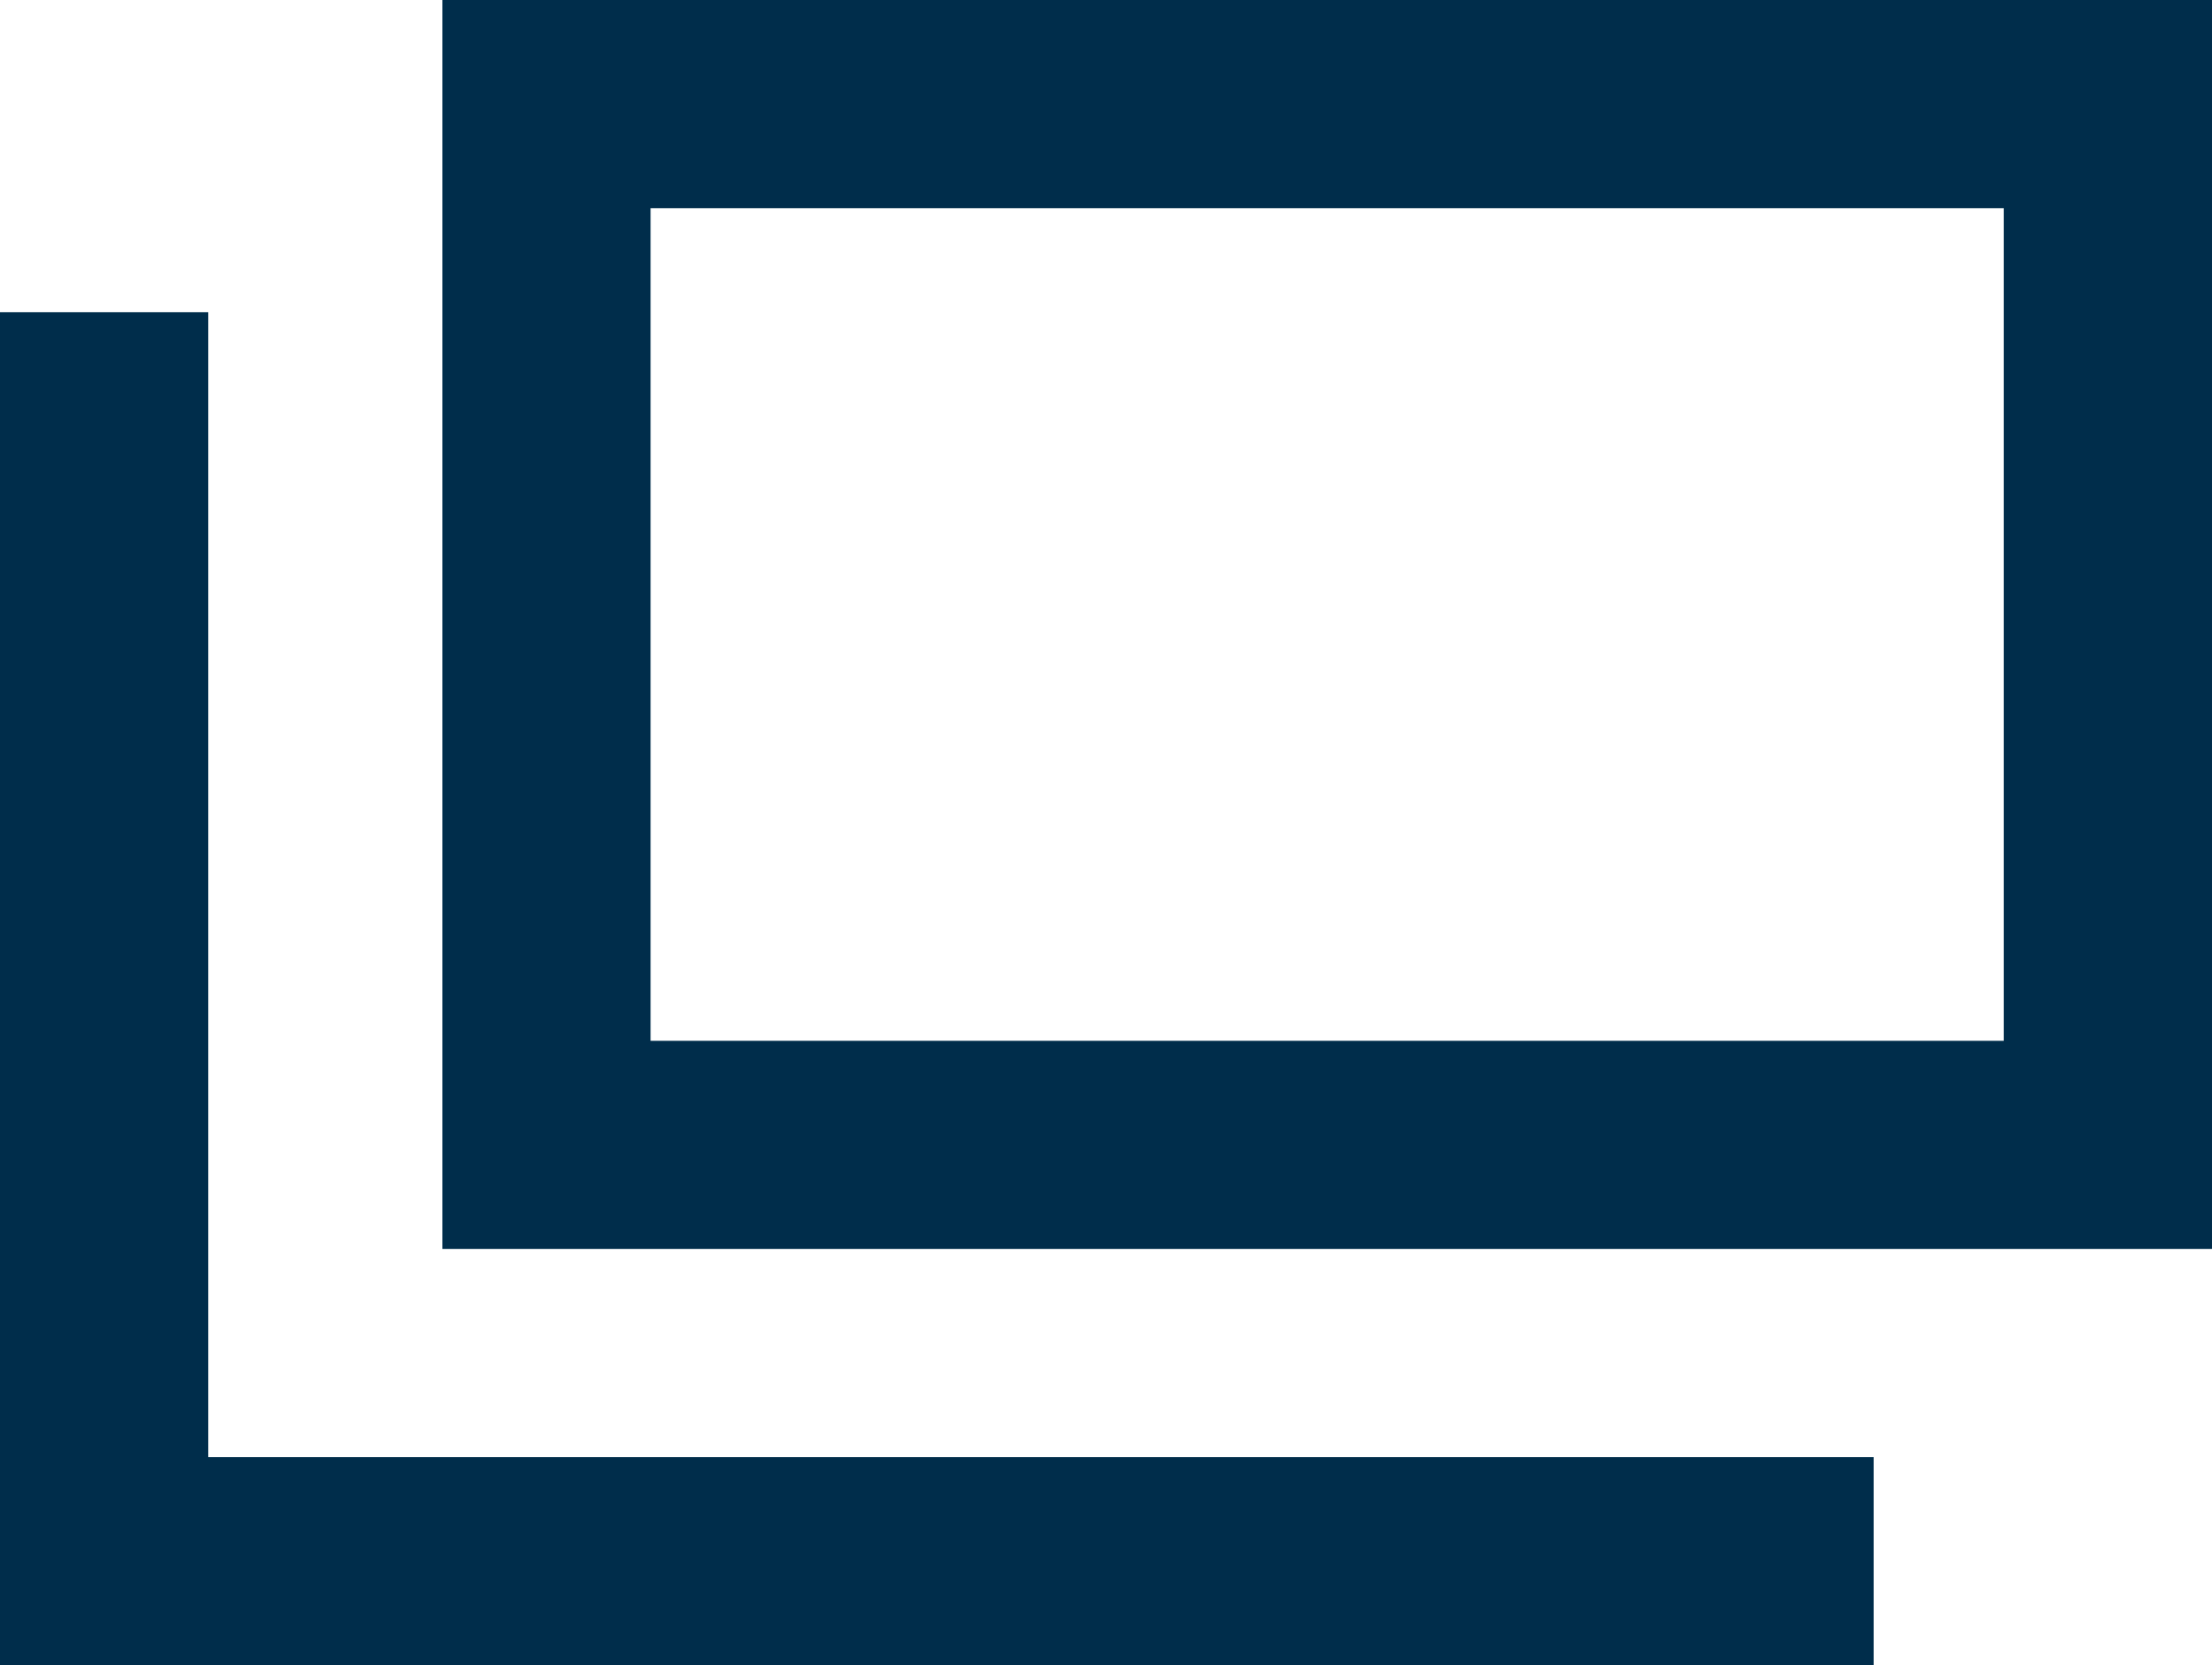
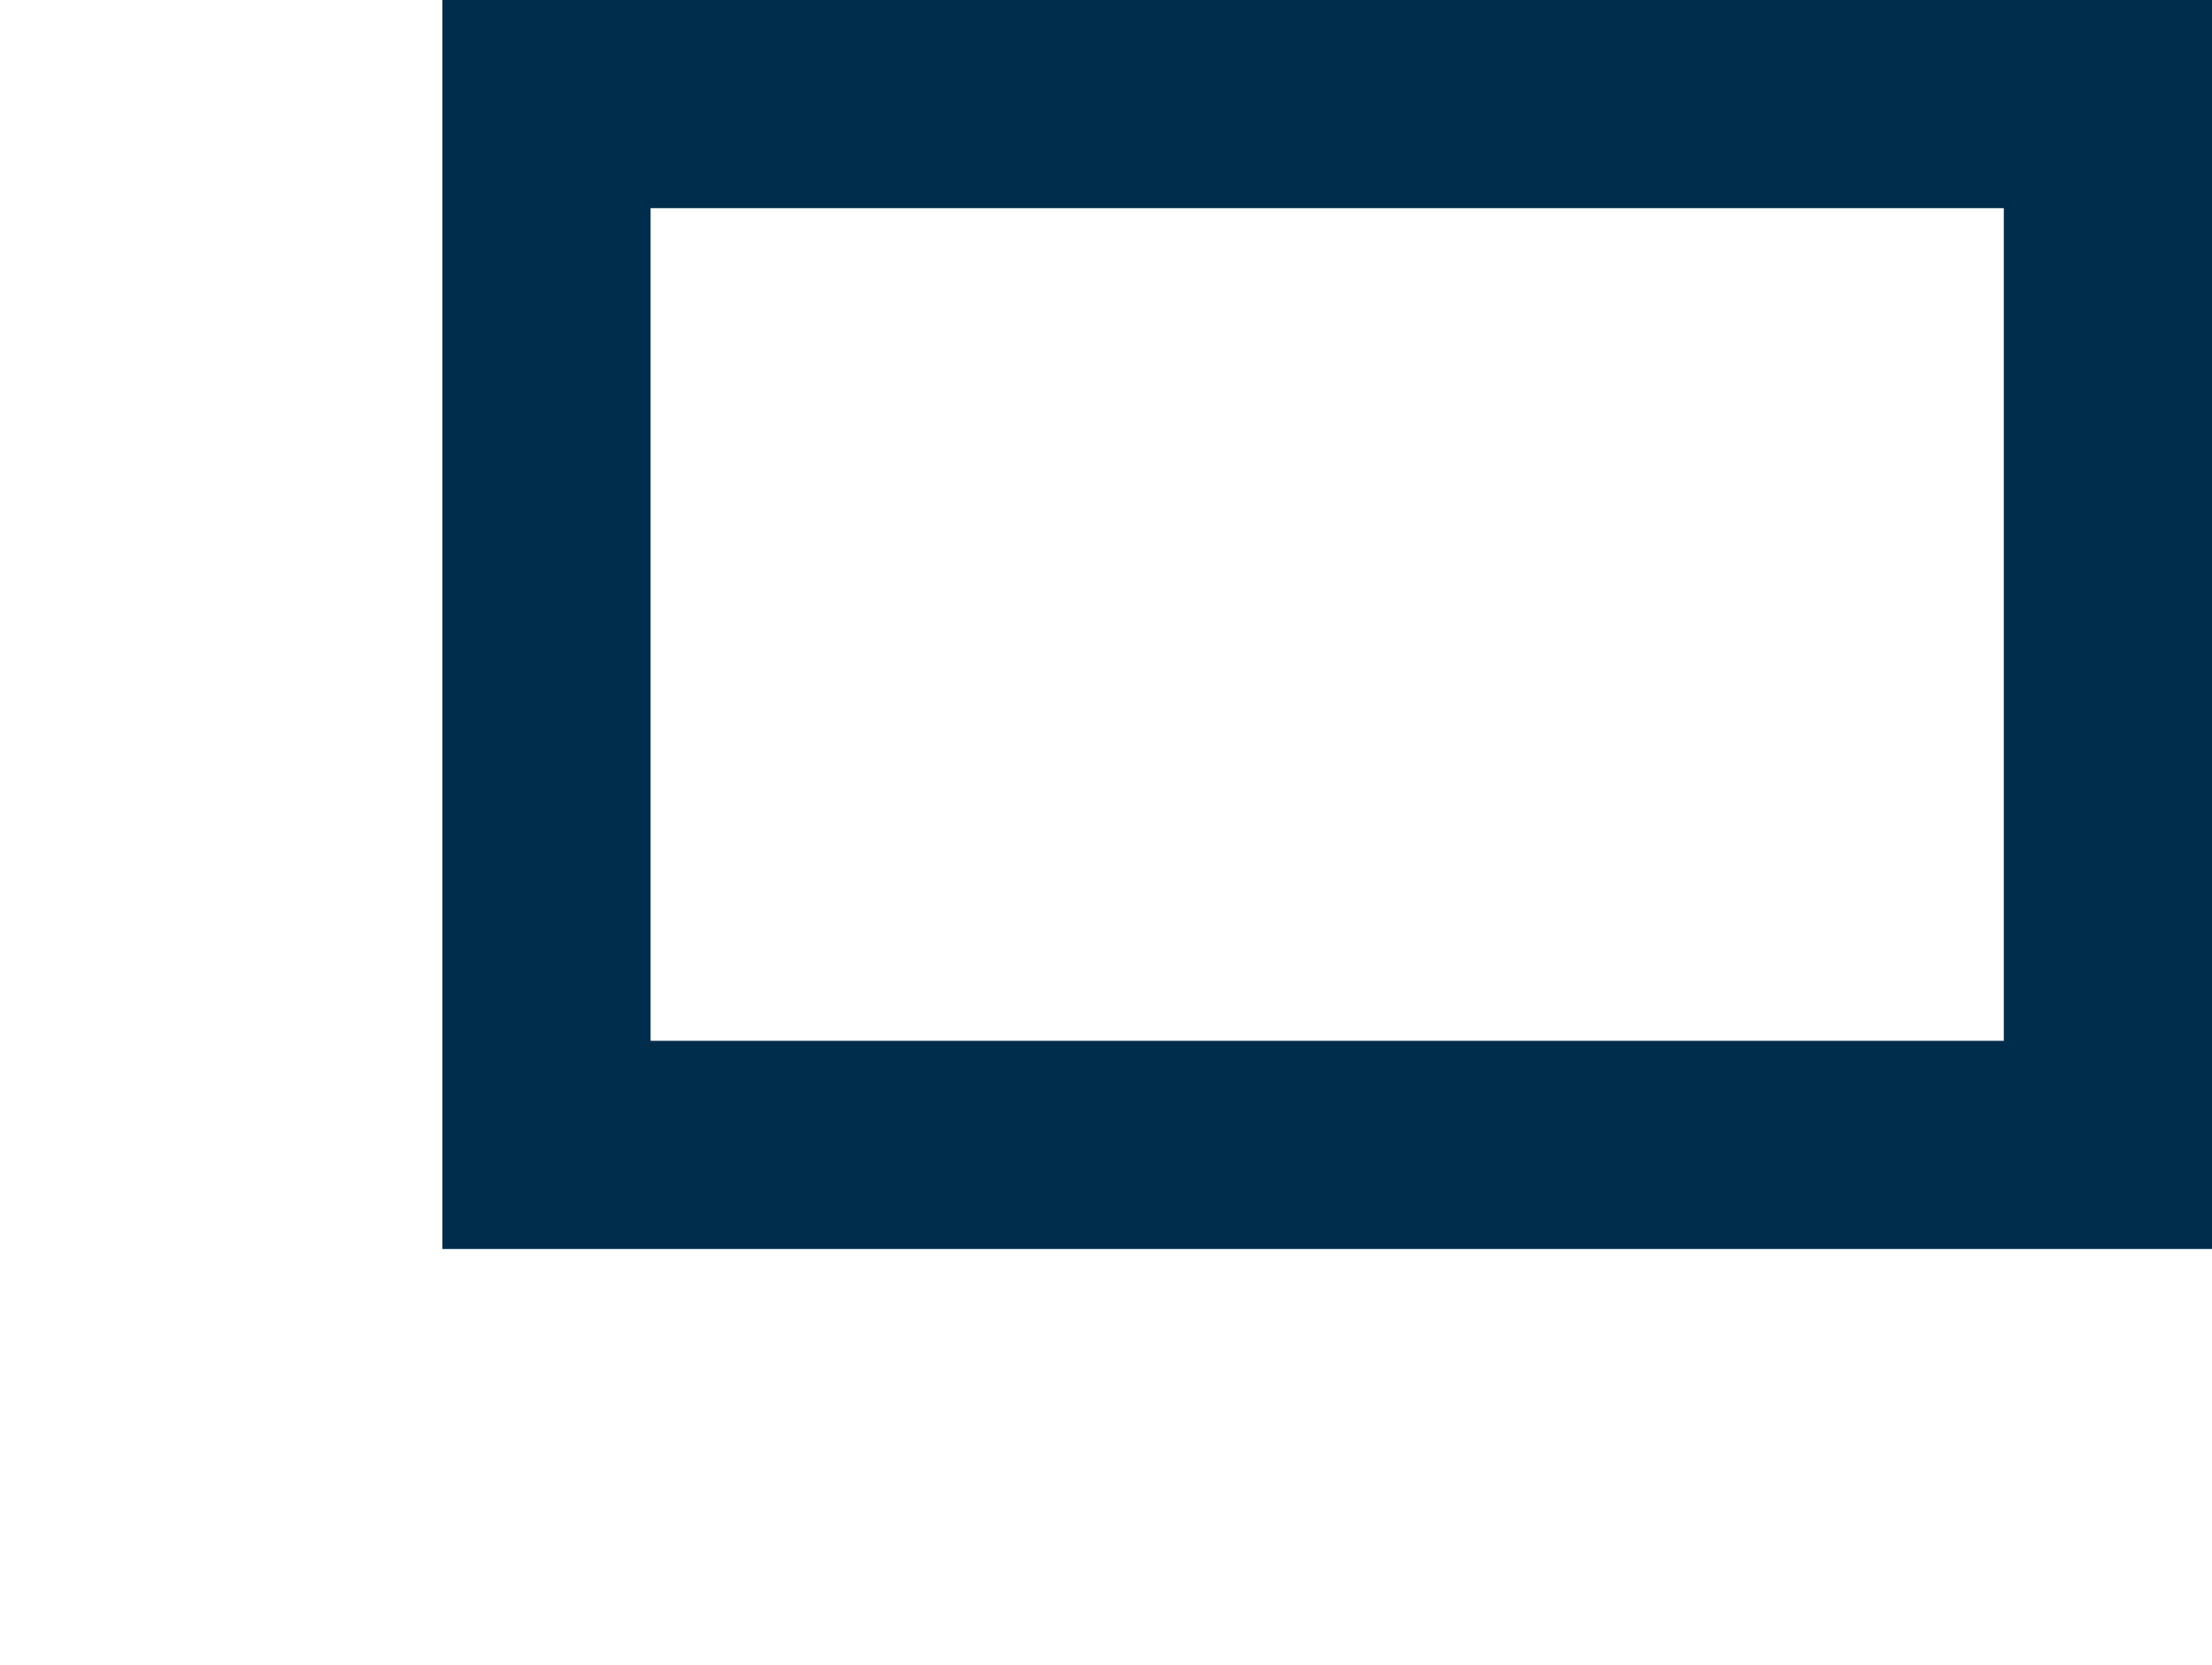
<svg xmlns="http://www.w3.org/2000/svg" width="21.25" height="16" viewBox="0 0 21.25 16">
  <g id="Group_123588" data-name="Group 123588" transform="translate(-540.75 -963.5)">
    <g id="Group_123578" data-name="Group 123578" transform="translate(-30 0.5)">
      <g id="Rectangle_29147" data-name="Rectangle 29147" transform="translate(575 963)" fill="none" stroke="#002d4b" stroke-width="2">
-         <rect width="17" height="12" stroke="none" />
        <rect x="1" y="1" width="15" height="10" fill="none" />
      </g>
-       <path id="Path_155223" data-name="Path 155223" d="M5587.75,953v12h17" transform="translate(-5016 13)" fill="none" stroke="#002d4b" stroke-width="2" />
    </g>
  </g>
</svg>